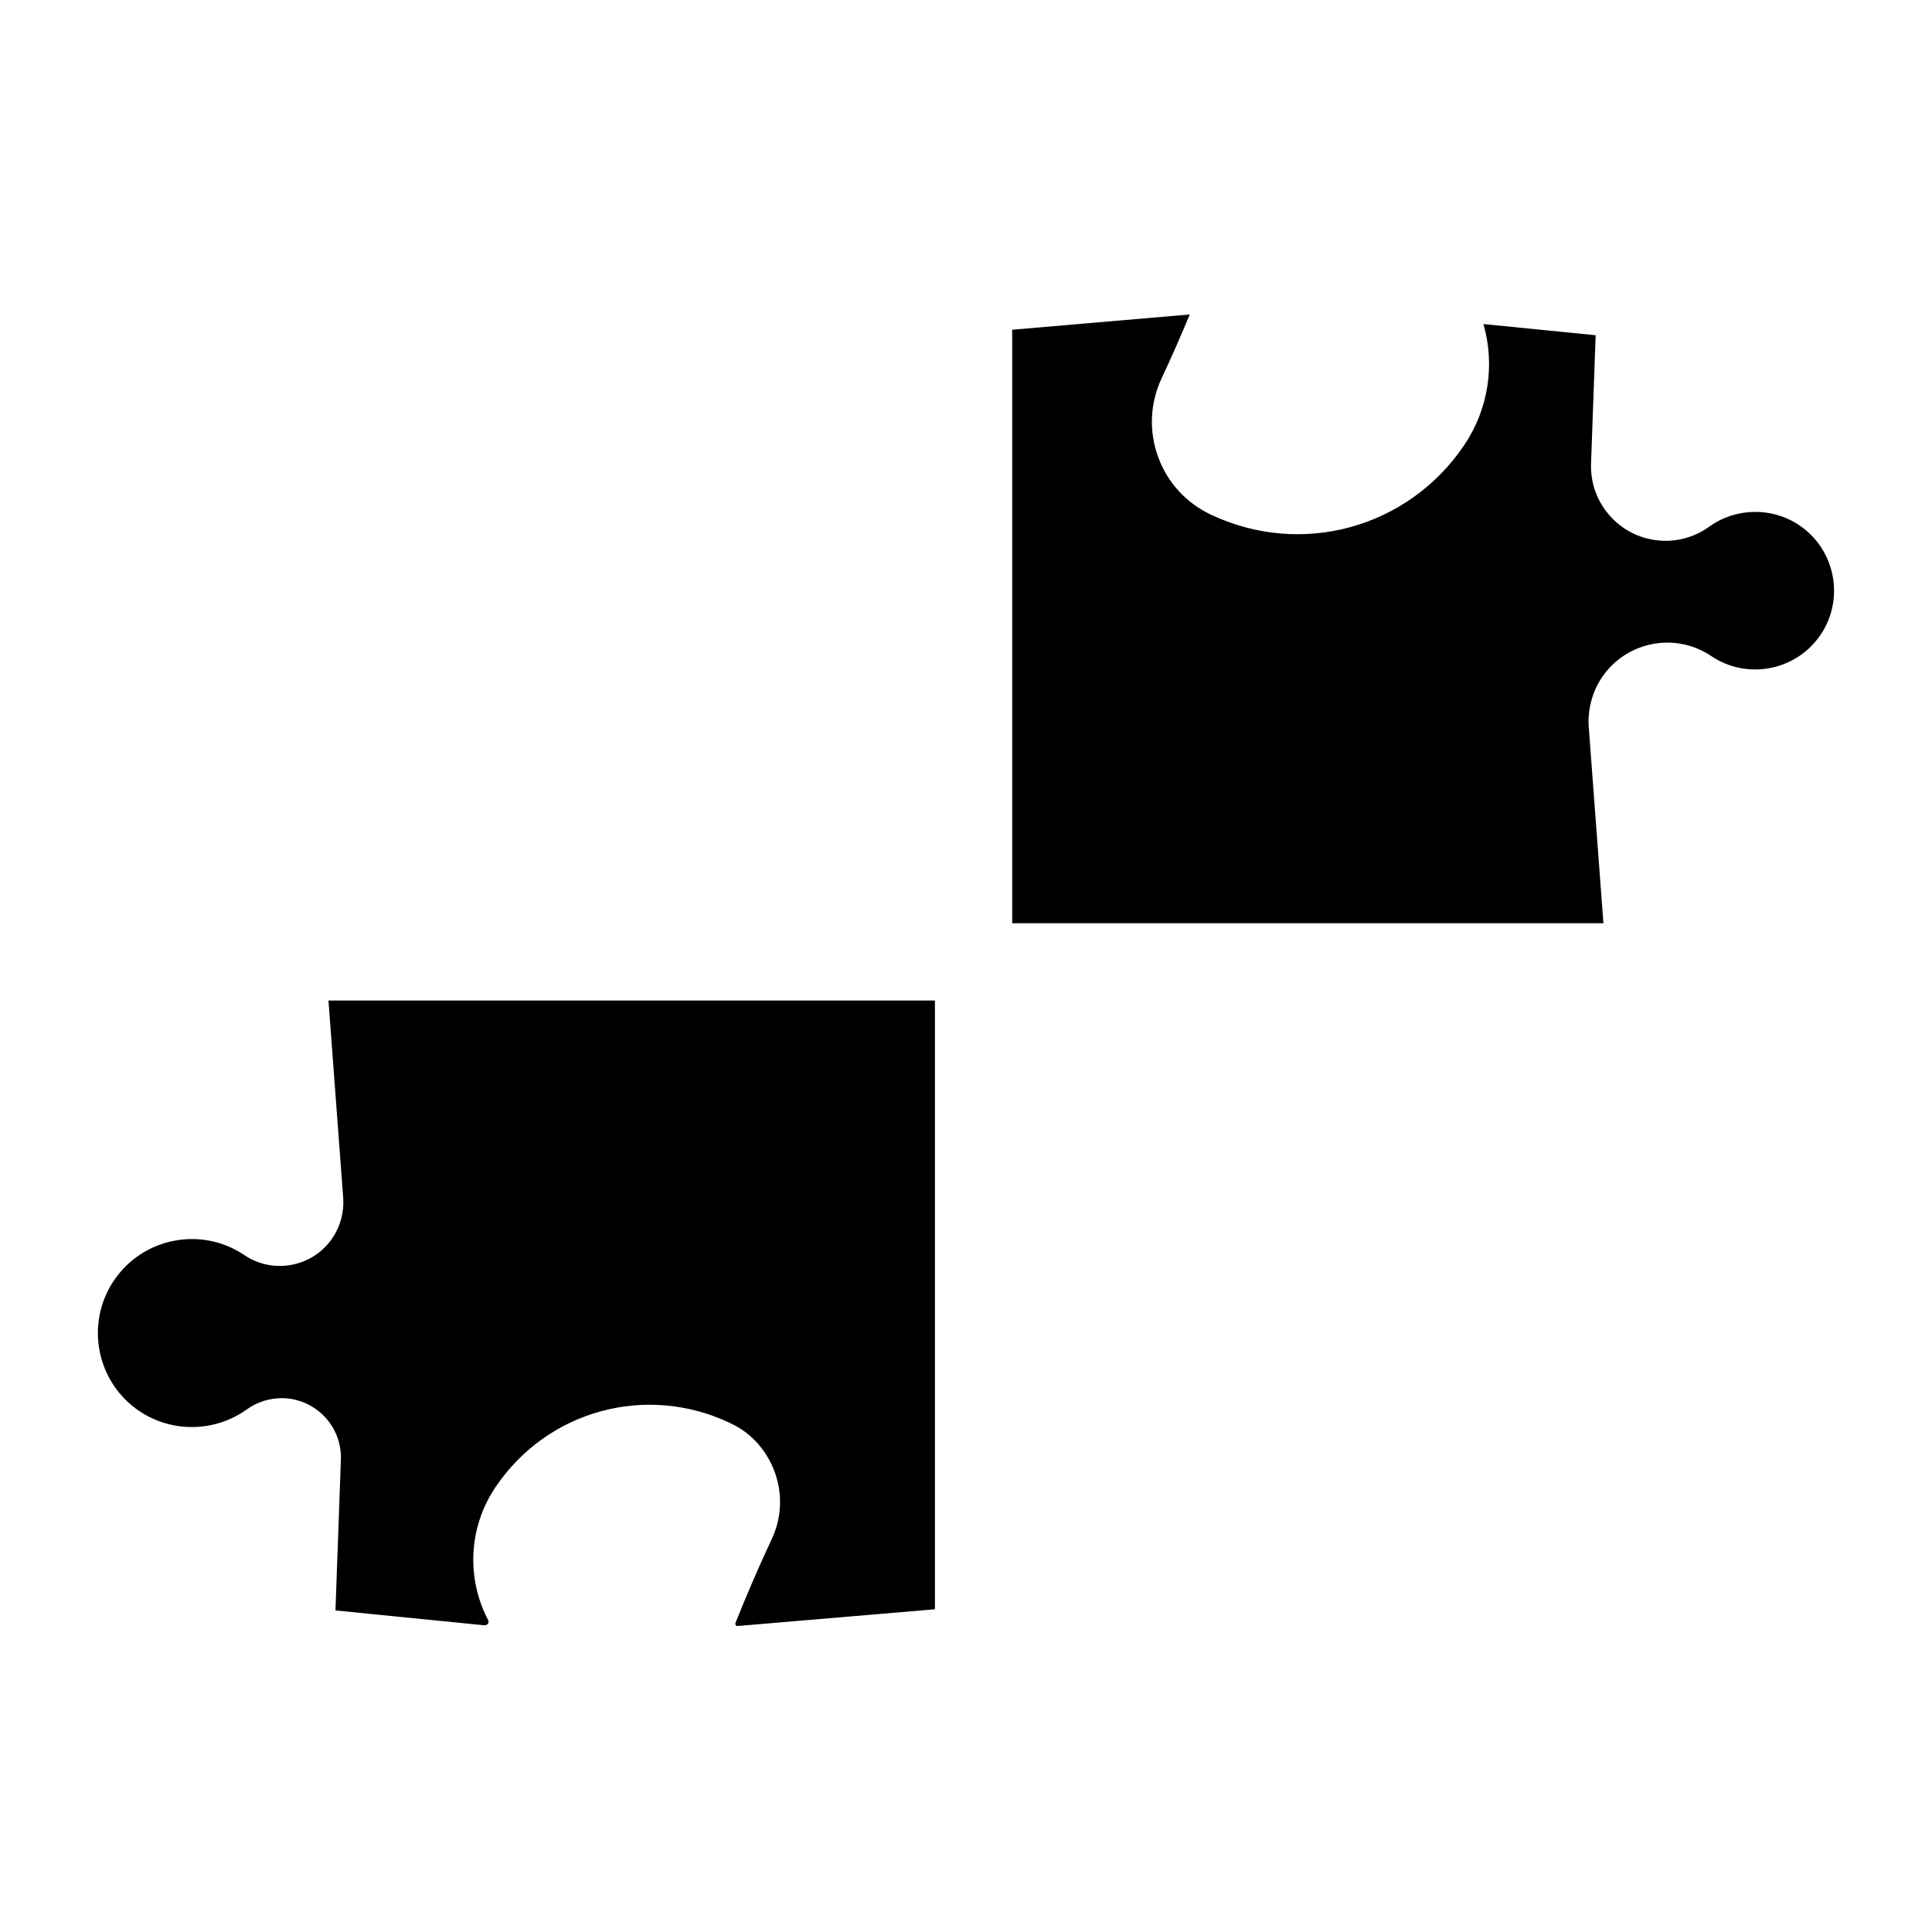
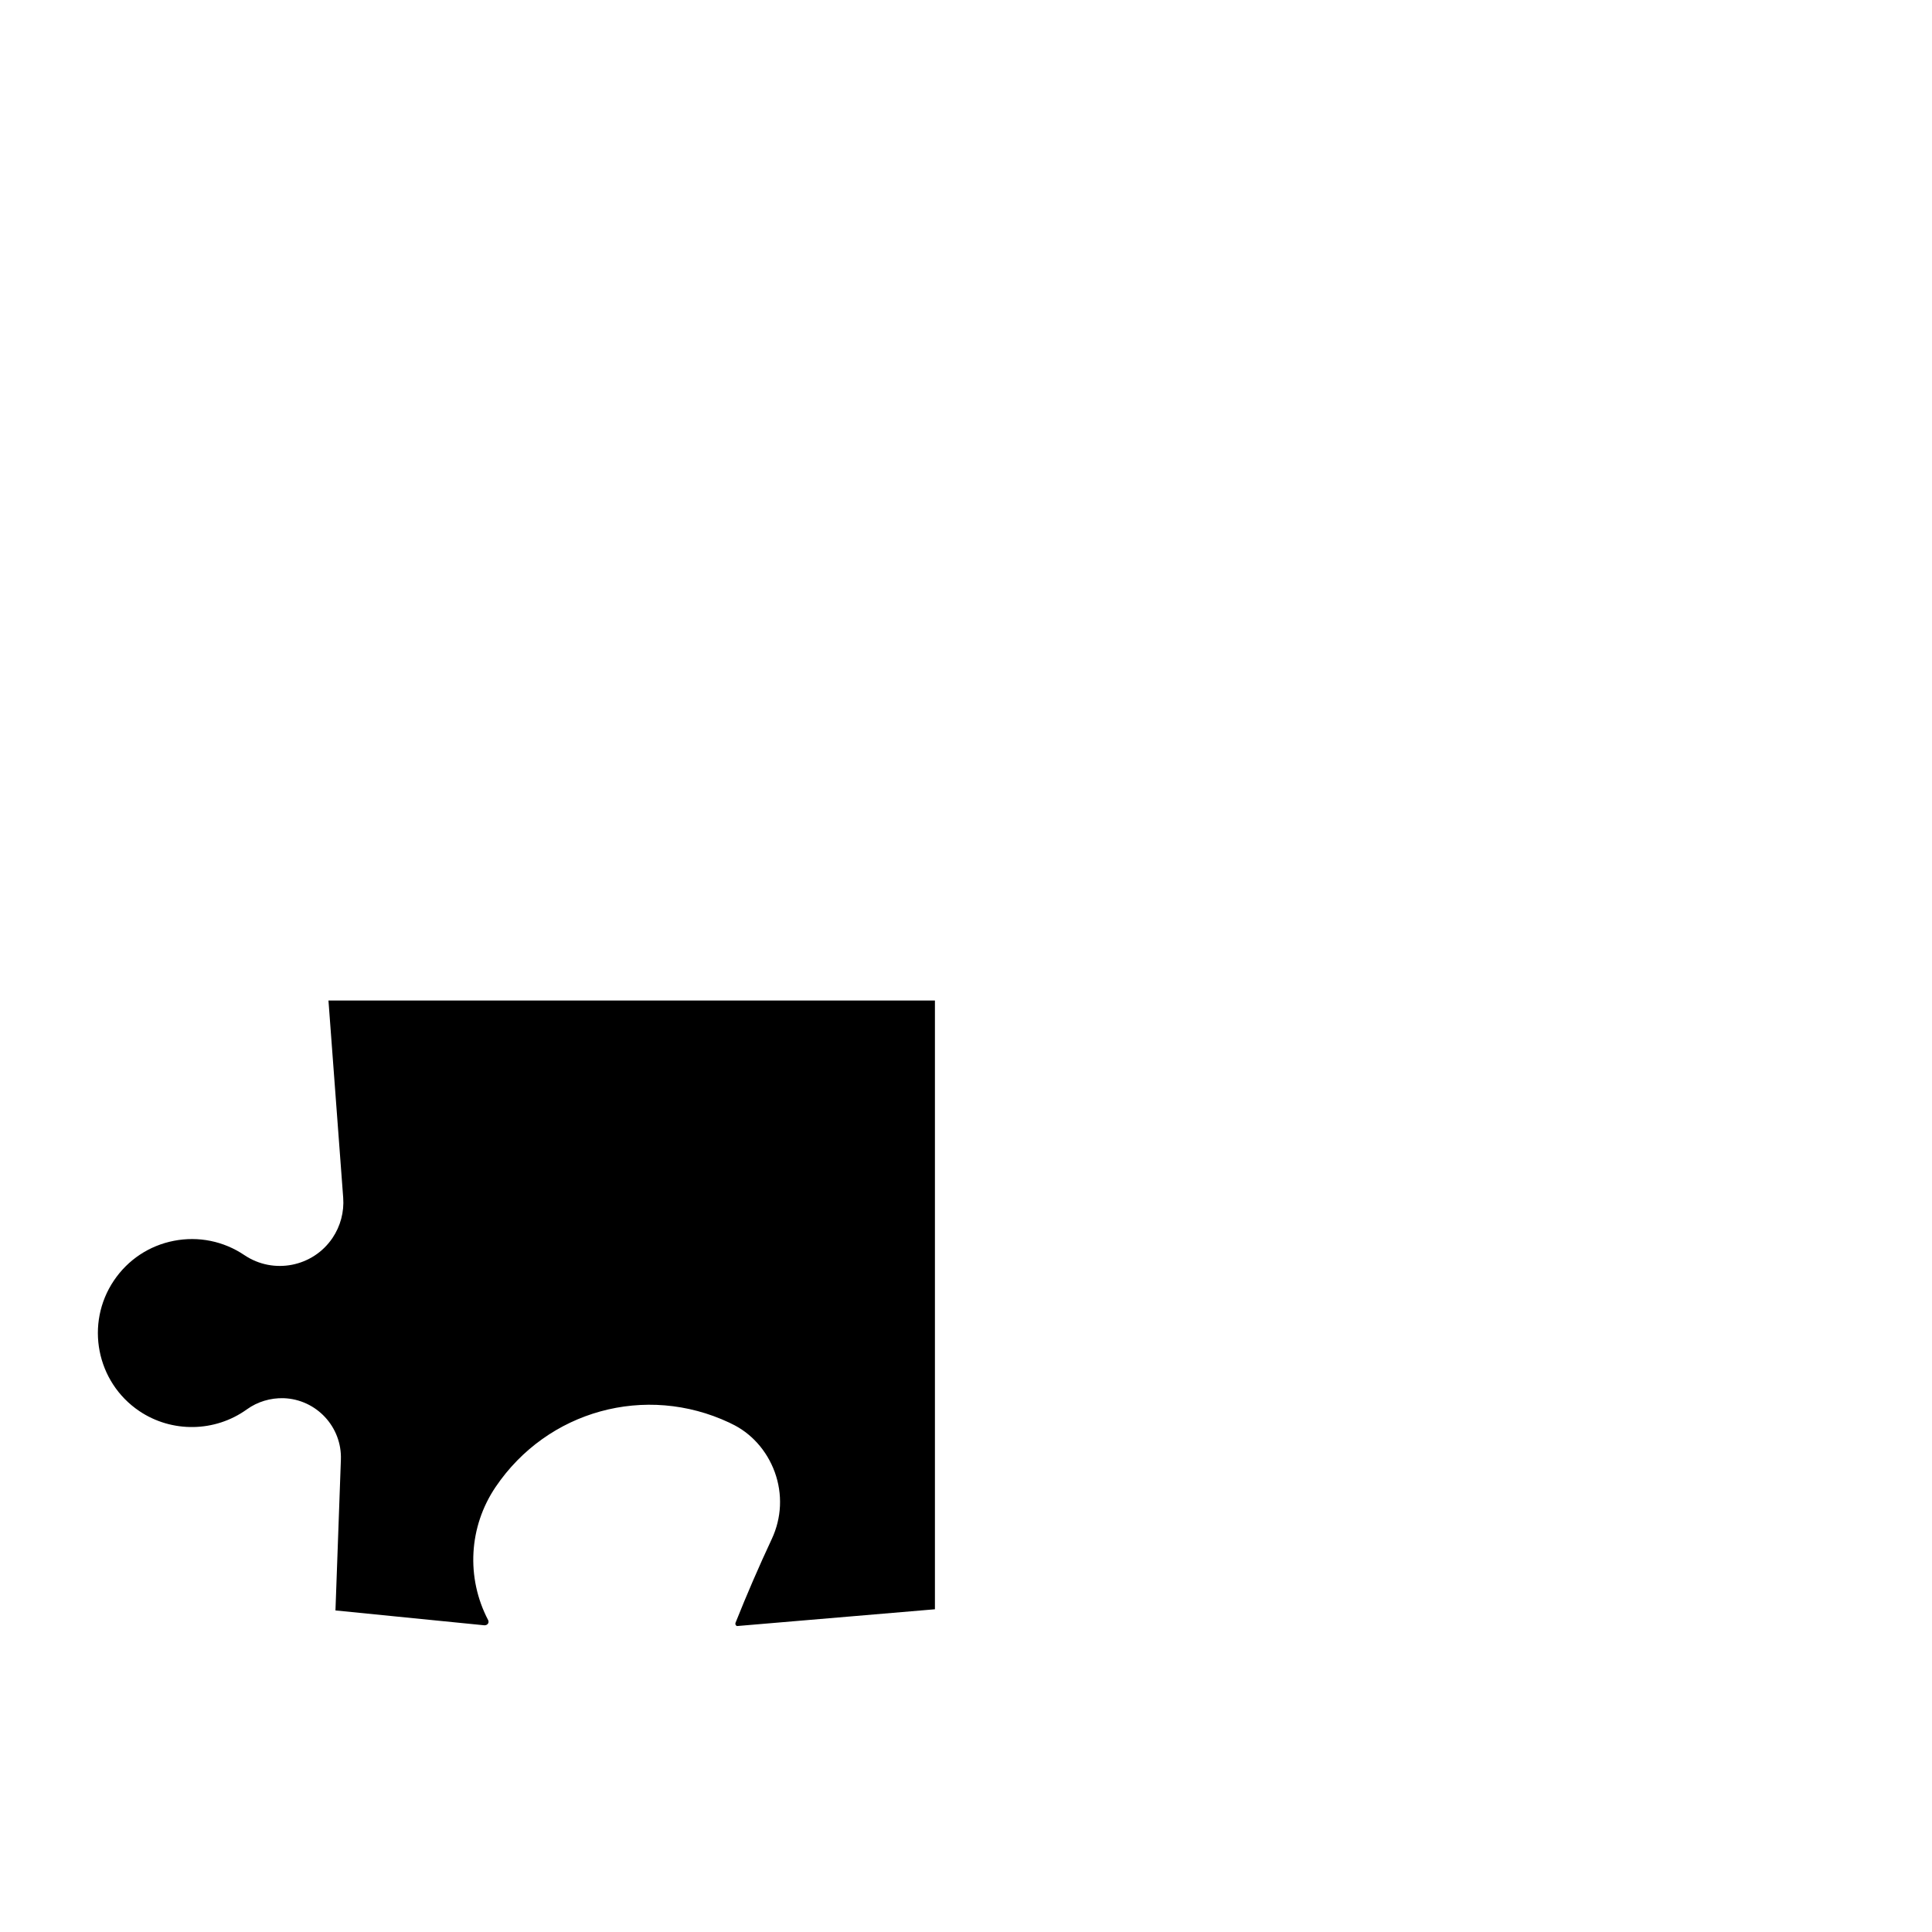
<svg xmlns="http://www.w3.org/2000/svg" fill="#000000" width="800px" height="800px" version="1.1" viewBox="144 144 512 512">
  <g>
    <path d="m234.95 461.41c0.281 3.758-0.727 7.547-2.832 10.66-5.176 7.684-15.645 9.742-23.352 4.551-5.523-3.719-12.168-5.062-18.691-3.793-6.535 1.273-12.176 5.019-15.895 10.539-7.672 11.395-4.648 26.914 6.746 34.586 8.609 5.801 20.066 5.617 28.496-0.457 2.82-2.031 6.273-3.059 9.758-2.961 8.676 0.312 15.473 7.617 15.16 16.281l-1.438 39.969 39.52 3.941c0.523-0.012 0.992-0.332 1.043-0.855 0.02-0.188-0.016-0.371-0.102-0.527-5.891-11.246-5.133-24.762 1.977-35.277 13.73-20.297 39.781-27.457 61.957-17.043 0.172 0.082 0.336 0.16 0.484 0.246 5.184 2.41 9.43 7.047 11.543 12.863 2.106 5.812 1.828 12.102-0.789 17.707-3.41 7.289-6.644 14.766-9.613 22.215-0.137 0.336 0.031 0.73 0.379 0.867l52.465-4.449v-161.32h-160.72z" />
-     <path d="m620.84 283.2c-7.234-4.863-16.828-4.711-23.895 0.383-3.543 2.555-7.82 3.879-12.27 3.719-5.269-0.191-10.156-2.418-13.75-6.289-3.594-3.863-5.465-8.891-5.281-14.168l1.223-34.008-29.738-2.957c3.117 10.879 1.305 22.617-5.117 32.117-14.844 21.949-43.02 29.699-66.996 18.445-6.656-3.113-11.645-8.566-14.117-15.391-2.473-6.828-2.144-14.207 0.938-20.781 2.606-5.57 5.106-11.25 7.453-16.934l-47.047 4.047v157.29h156.68l-3.883-51.965c-0.344-4.648 0.902-9.34 3.5-13.203 6.43-9.543 19.406-12.07 28.949-5.648 9.551 6.434 22.562 3.898 29-5.656 6.434-9.551 3.894-22.559-5.652-28.996z" />
  </g>
</svg>